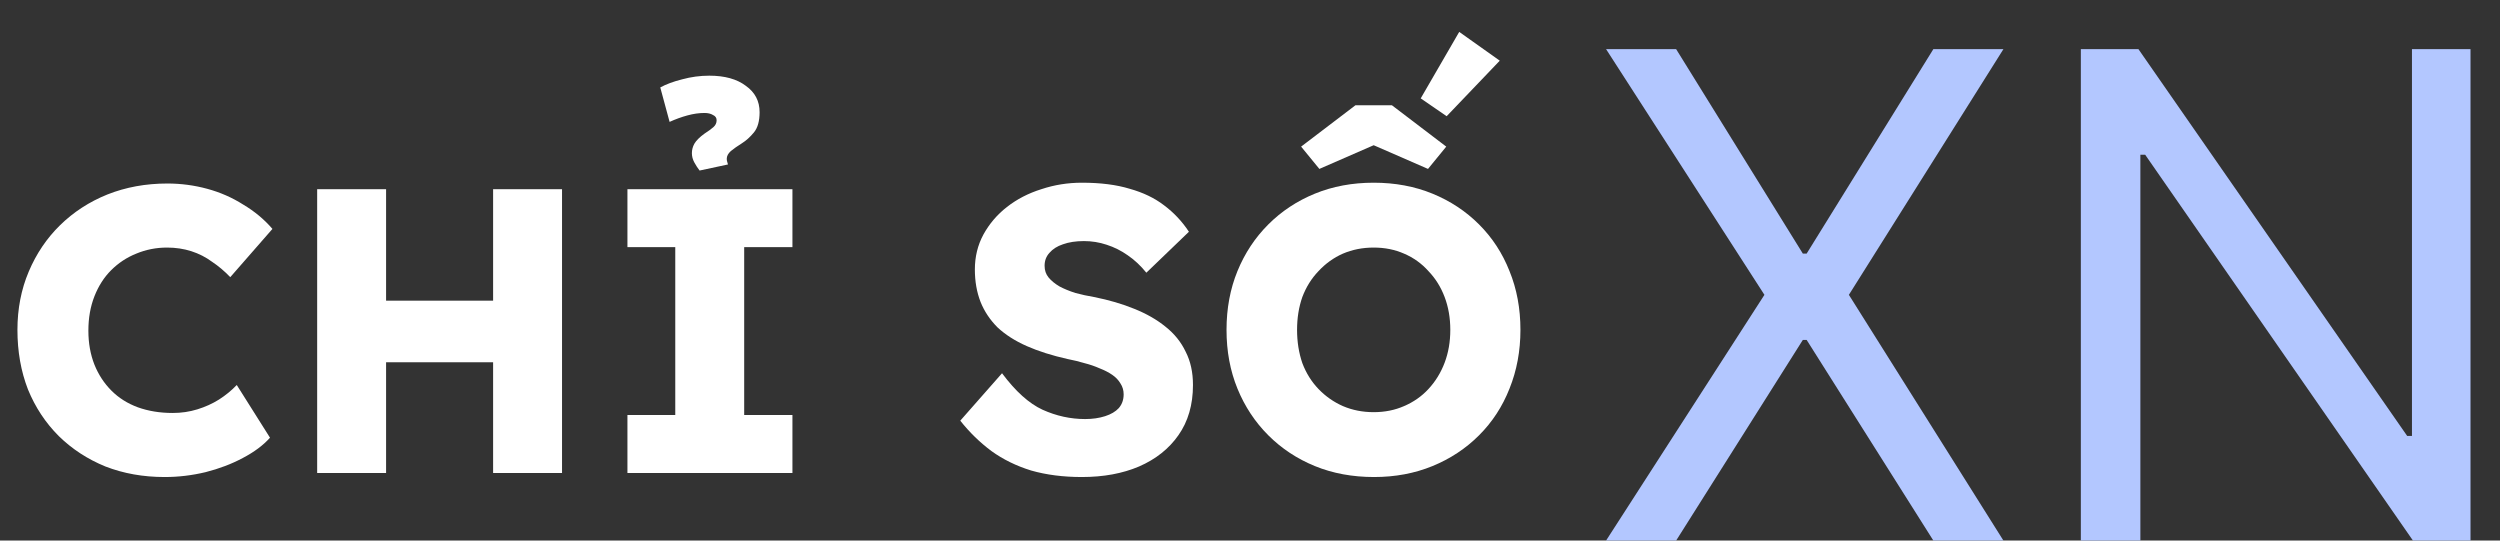
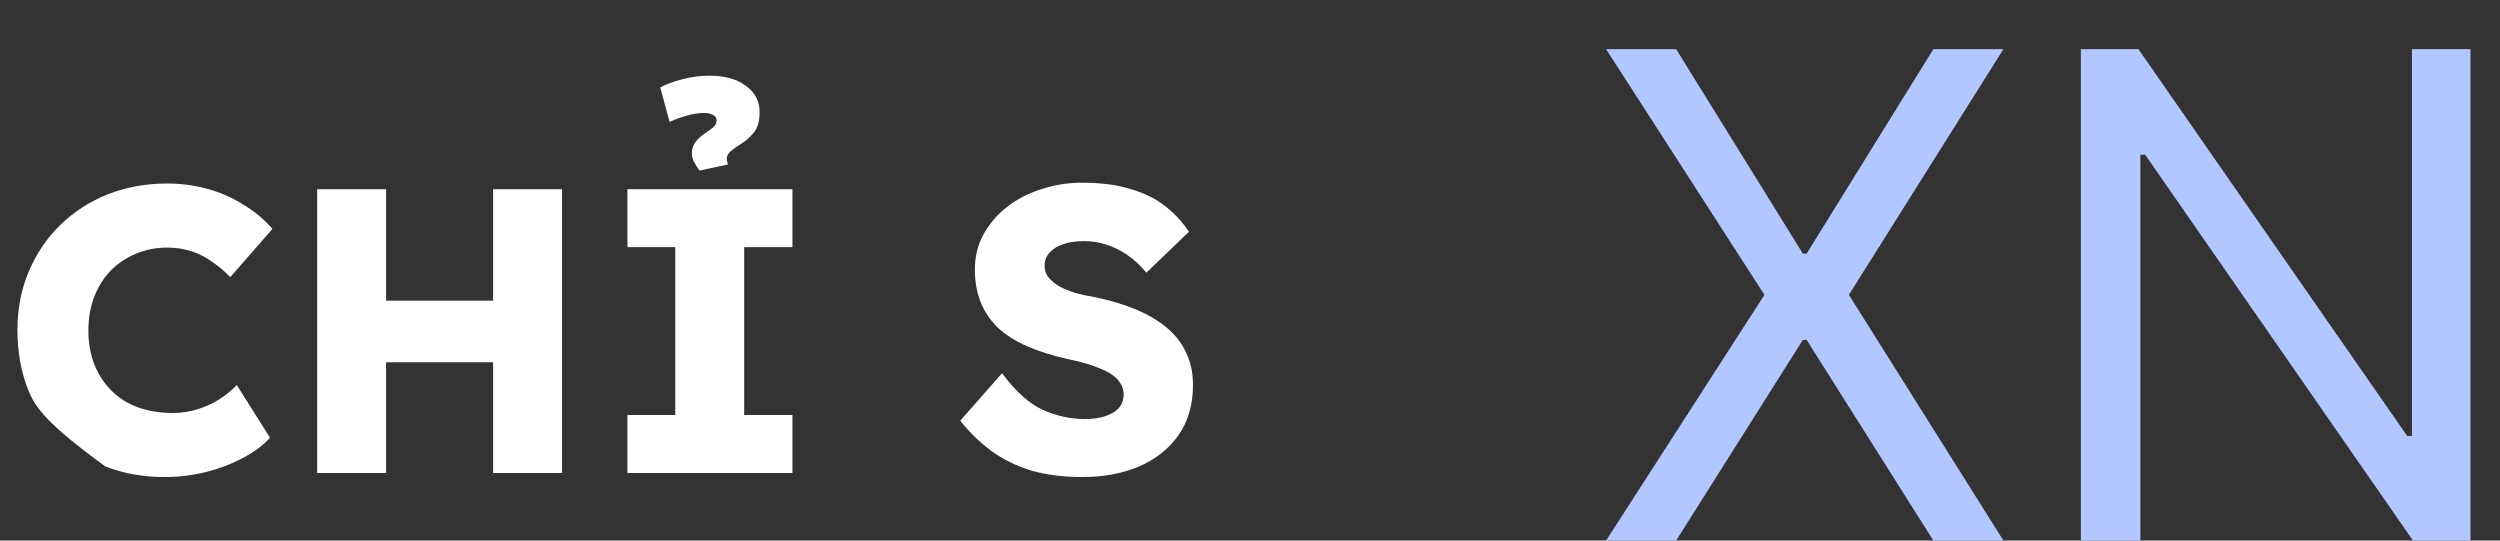
<svg xmlns="http://www.w3.org/2000/svg" width="74" height="16" viewBox="0 0 74 16" fill="none">
  <rect x="0" y="0" width="74" height="16" fill="#333333" stroke="none" />
-   <path d="M4.872 14.12C4.24 14.12 3.656 14.016 3.12 13.808C2.592 13.592 2.132 13.292 1.74 12.908C1.348 12.516 1.044 12.056 0.828 11.528C0.62 10.992 0.516 10.404 0.516 9.764C0.516 9.14 0.628 8.564 0.852 8.036C1.076 7.508 1.384 7.052 1.776 6.668C2.176 6.276 2.644 5.972 3.18 5.756C3.724 5.54 4.316 5.432 4.956 5.432C5.356 5.432 5.748 5.484 6.132 5.588C6.516 5.692 6.872 5.848 7.2 6.056C7.536 6.256 7.824 6.496 8.064 6.776L6.816 8.204C6.648 8.028 6.468 7.876 6.276 7.748C6.092 7.612 5.888 7.508 5.664 7.436C5.44 7.364 5.2 7.328 4.944 7.328C4.624 7.328 4.32 7.388 4.032 7.508C3.752 7.62 3.504 7.784 3.288 8C3.08 8.208 2.916 8.464 2.796 8.768C2.676 9.072 2.616 9.412 2.616 9.788C2.616 10.156 2.676 10.492 2.796 10.796C2.916 11.092 3.084 11.348 3.3 11.564C3.516 11.78 3.776 11.944 4.08 12.056C4.392 12.168 4.736 12.224 5.112 12.224C5.368 12.224 5.612 12.188 5.844 12.116C6.076 12.044 6.288 11.948 6.48 11.828C6.68 11.7 6.856 11.556 7.008 11.396L7.992 12.956C7.792 13.18 7.524 13.38 7.188 13.556C6.86 13.732 6.492 13.872 6.084 13.976C5.684 14.072 5.28 14.12 4.872 14.12Z" fill="white" />
+   <path d="M4.872 14.12C4.24 14.12 3.656 14.016 3.12 13.808C1.348 12.516 1.044 12.056 0.828 11.528C0.62 10.992 0.516 10.404 0.516 9.764C0.516 9.14 0.628 8.564 0.852 8.036C1.076 7.508 1.384 7.052 1.776 6.668C2.176 6.276 2.644 5.972 3.18 5.756C3.724 5.54 4.316 5.432 4.956 5.432C5.356 5.432 5.748 5.484 6.132 5.588C6.516 5.692 6.872 5.848 7.2 6.056C7.536 6.256 7.824 6.496 8.064 6.776L6.816 8.204C6.648 8.028 6.468 7.876 6.276 7.748C6.092 7.612 5.888 7.508 5.664 7.436C5.44 7.364 5.2 7.328 4.944 7.328C4.624 7.328 4.32 7.388 4.032 7.508C3.752 7.62 3.504 7.784 3.288 8C3.08 8.208 2.916 8.464 2.796 8.768C2.676 9.072 2.616 9.412 2.616 9.788C2.616 10.156 2.676 10.492 2.796 10.796C2.916 11.092 3.084 11.348 3.3 11.564C3.516 11.78 3.776 11.944 4.08 12.056C4.392 12.168 4.736 12.224 5.112 12.224C5.368 12.224 5.612 12.188 5.844 12.116C6.076 12.044 6.288 11.948 6.48 11.828C6.68 11.7 6.856 11.556 7.008 11.396L7.992 12.956C7.792 13.18 7.524 13.38 7.188 13.556C6.86 13.732 6.492 13.872 6.084 13.976C5.684 14.072 5.28 14.12 4.872 14.12Z" fill="white" />
  <path d="M14.596 14V5.6H16.636V14H14.596ZM9.388 14V5.6H11.428V14H9.388ZM10.18 10.724L10.192 8.9H15.676V10.724H10.18Z" fill="white" />
  <path d="M18.572 14V12.284H19.988V7.316H18.572V5.6H23.456V7.316H22.028V12.284H23.456V14H18.572ZM20.708 5.048C20.652 4.976 20.6 4.896 20.552 4.808C20.504 4.72 20.48 4.628 20.48 4.532C20.48 4.436 20.504 4.344 20.552 4.256C20.608 4.16 20.708 4.06 20.852 3.956C20.964 3.884 21.052 3.82 21.116 3.764C21.18 3.708 21.212 3.64 21.212 3.56C21.212 3.488 21.176 3.436 21.104 3.404C21.04 3.364 20.956 3.344 20.852 3.344C20.692 3.344 20.524 3.368 20.348 3.416C20.172 3.464 19.996 3.528 19.82 3.608L19.544 2.588C19.72 2.492 19.936 2.412 20.192 2.348C20.456 2.276 20.724 2.24 20.996 2.24C21.452 2.24 21.812 2.34 22.076 2.54C22.348 2.732 22.484 2.992 22.484 3.32C22.484 3.584 22.428 3.784 22.316 3.92C22.204 4.056 22.084 4.164 21.956 4.244C21.828 4.324 21.72 4.4 21.632 4.472C21.552 4.544 21.512 4.62 21.512 4.7C21.512 4.732 21.516 4.76 21.524 4.784C21.532 4.808 21.54 4.836 21.548 4.868L20.708 5.048Z" fill="white" />
  <path d="M32.024 14.12C31.472 14.12 30.972 14.056 30.524 13.928C30.084 13.792 29.692 13.6 29.348 13.352C29.004 13.096 28.696 12.796 28.424 12.452L29.66 11.048C30.06 11.584 30.46 11.944 30.86 12.128C31.268 12.312 31.688 12.404 32.12 12.404C32.336 12.404 32.532 12.376 32.708 12.32C32.884 12.264 33.02 12.184 33.116 12.08C33.212 11.968 33.26 11.832 33.26 11.672C33.26 11.552 33.228 11.444 33.164 11.348C33.108 11.252 33.028 11.168 32.924 11.096C32.82 11.024 32.696 10.96 32.552 10.904C32.408 10.84 32.256 10.788 32.096 10.748C31.936 10.7 31.772 10.66 31.604 10.628C31.14 10.524 30.736 10.396 30.392 10.244C30.048 10.092 29.76 9.908 29.528 9.692C29.304 9.468 29.136 9.216 29.024 8.936C28.912 8.648 28.856 8.328 28.856 7.976C28.856 7.6 28.94 7.256 29.108 6.944C29.284 6.624 29.516 6.352 29.804 6.128C30.1 5.896 30.44 5.72 30.824 5.6C31.208 5.472 31.608 5.408 32.024 5.408C32.576 5.408 33.048 5.468 33.44 5.588C33.84 5.7 34.18 5.864 34.46 6.08C34.748 6.296 34.992 6.556 35.192 6.86L33.932 8.072C33.764 7.864 33.58 7.692 33.38 7.556C33.188 7.42 32.98 7.316 32.756 7.244C32.54 7.172 32.316 7.136 32.084 7.136C31.844 7.136 31.636 7.168 31.46 7.232C31.292 7.288 31.16 7.372 31.064 7.484C30.968 7.588 30.92 7.716 30.92 7.868C30.92 8.004 30.96 8.12 31.04 8.216C31.12 8.312 31.228 8.4 31.364 8.48C31.5 8.552 31.656 8.616 31.832 8.672C32.008 8.72 32.192 8.76 32.384 8.792C32.824 8.88 33.22 8.996 33.572 9.14C33.932 9.284 34.24 9.46 34.496 9.668C34.76 9.876 34.96 10.124 35.096 10.412C35.24 10.692 35.312 11.02 35.312 11.396C35.312 11.98 35.168 12.476 34.88 12.884C34.6 13.284 34.212 13.592 33.716 13.808C33.228 14.016 32.664 14.12 32.024 14.12Z" fill="white" />
-   <path d="M40.673 14.12C40.033 14.12 39.449 14.012 38.921 13.796C38.393 13.58 37.933 13.276 37.541 12.884C37.149 12.492 36.845 12.032 36.629 11.504C36.413 10.976 36.305 10.396 36.305 9.764C36.305 9.132 36.413 8.552 36.629 8.024C36.845 7.496 37.149 7.036 37.541 6.644C37.933 6.252 38.393 5.948 38.921 5.732C39.449 5.516 40.029 5.408 40.661 5.408C41.293 5.408 41.873 5.516 42.401 5.732C42.929 5.948 43.389 6.252 43.781 6.644C44.173 7.036 44.473 7.496 44.681 8.024C44.897 8.552 45.005 9.132 45.005 9.764C45.005 10.388 44.897 10.968 44.681 11.504C44.473 12.032 44.173 12.492 43.781 12.884C43.389 13.276 42.929 13.58 42.401 13.796C41.873 14.012 41.297 14.12 40.673 14.12ZM40.661 12.2C40.989 12.2 41.289 12.14 41.561 12.02C41.841 11.9 42.081 11.732 42.281 11.516C42.489 11.292 42.649 11.032 42.761 10.736C42.873 10.44 42.929 10.116 42.929 9.764C42.929 9.412 42.873 9.088 42.761 8.792C42.649 8.496 42.489 8.24 42.281 8.024C42.081 7.8 41.841 7.628 41.561 7.508C41.289 7.388 40.989 7.328 40.661 7.328C40.333 7.328 40.029 7.388 39.749 7.508C39.477 7.628 39.237 7.8 39.029 8.024C38.821 8.24 38.661 8.496 38.549 8.792C38.445 9.088 38.393 9.412 38.393 9.764C38.393 10.116 38.445 10.444 38.549 10.748C38.661 11.044 38.821 11.3 39.029 11.516C39.237 11.732 39.477 11.9 39.749 12.02C40.029 12.14 40.333 12.2 40.661 12.2ZM39.053 5L38.513 4.34L40.121 3.116H41.201L42.809 4.34L42.269 5L40.481 4.22H40.841L39.053 5ZM42.821 3.44L42.053 2.912L43.193 0.944L44.393 1.796L42.821 3.44Z" fill="white" />
  <path d="M49.614 1.455L53.364 7.506H53.477L57.227 1.455H59.301L54.727 8.727L59.301 16H57.227L53.477 10.062H53.364L49.614 16H47.54L52.227 8.727L47.54 1.455H49.614Z" fill="#B3C7FF" />
  <path d="M73.127 1.455V16H71.423L63.497 4.58H63.355V16H61.593V1.455H63.298L71.252 12.903H71.394V1.455H73.127Z" fill="#B3C7FF" />
</svg>